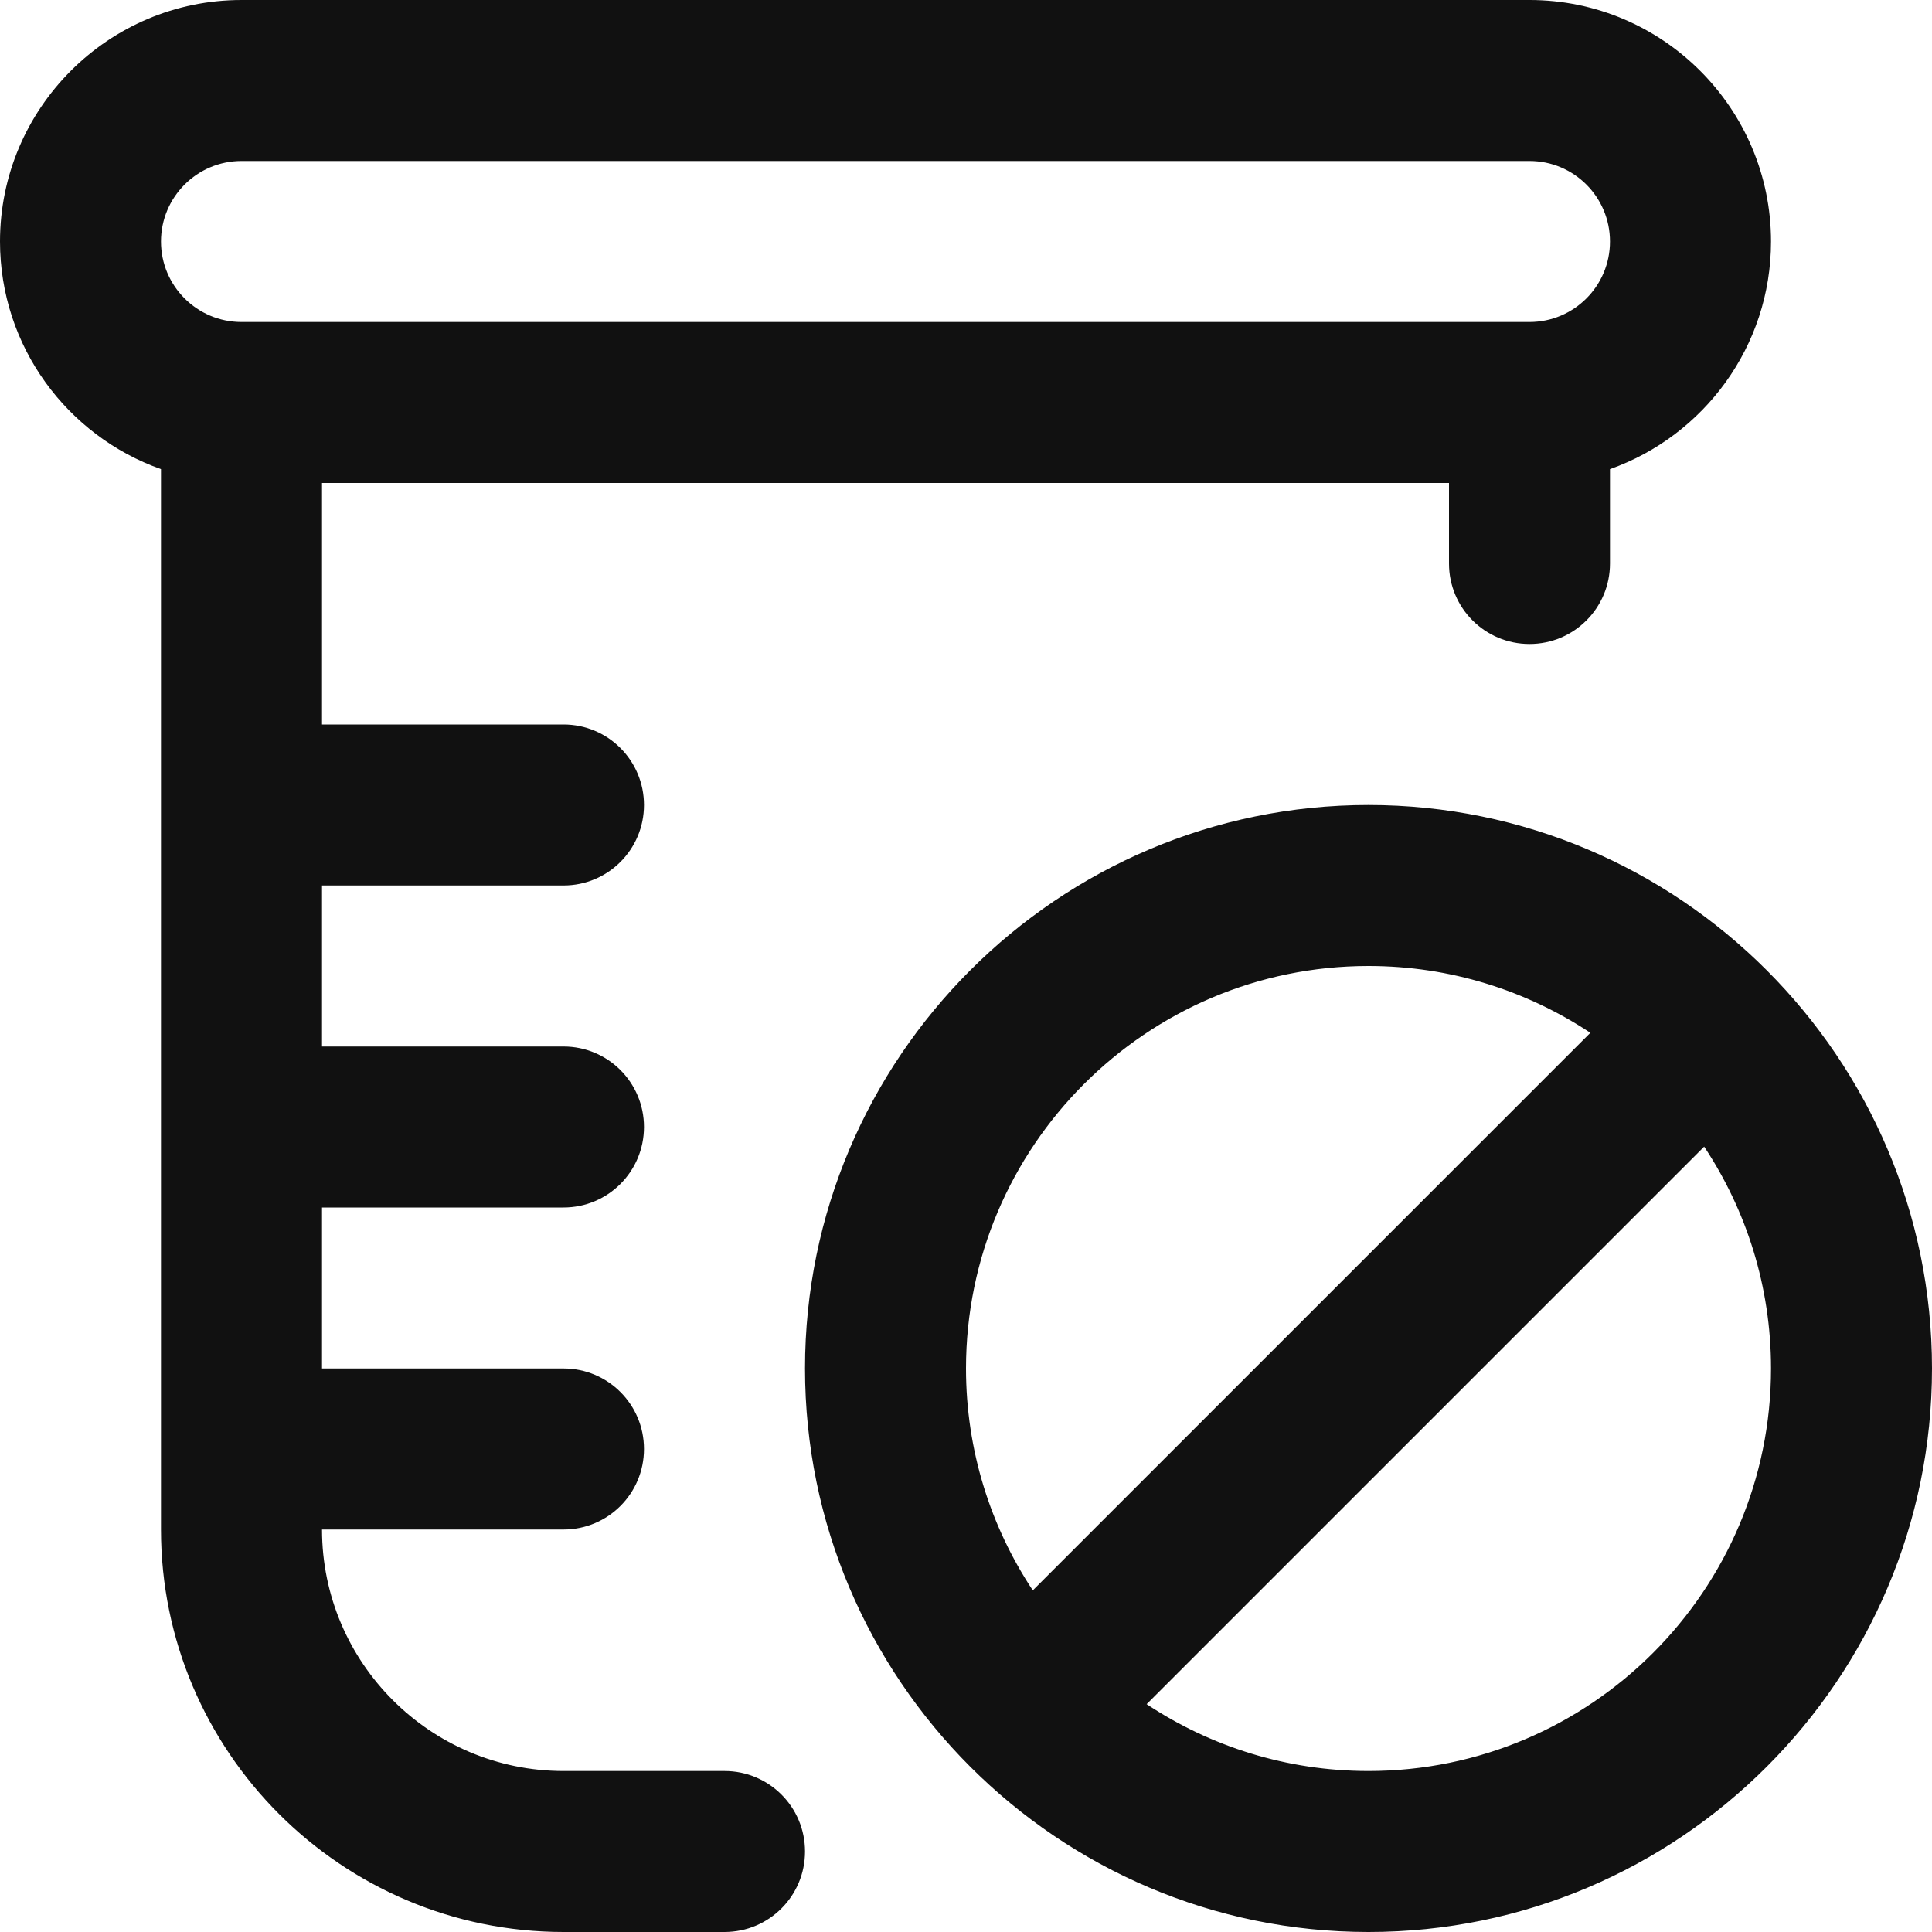
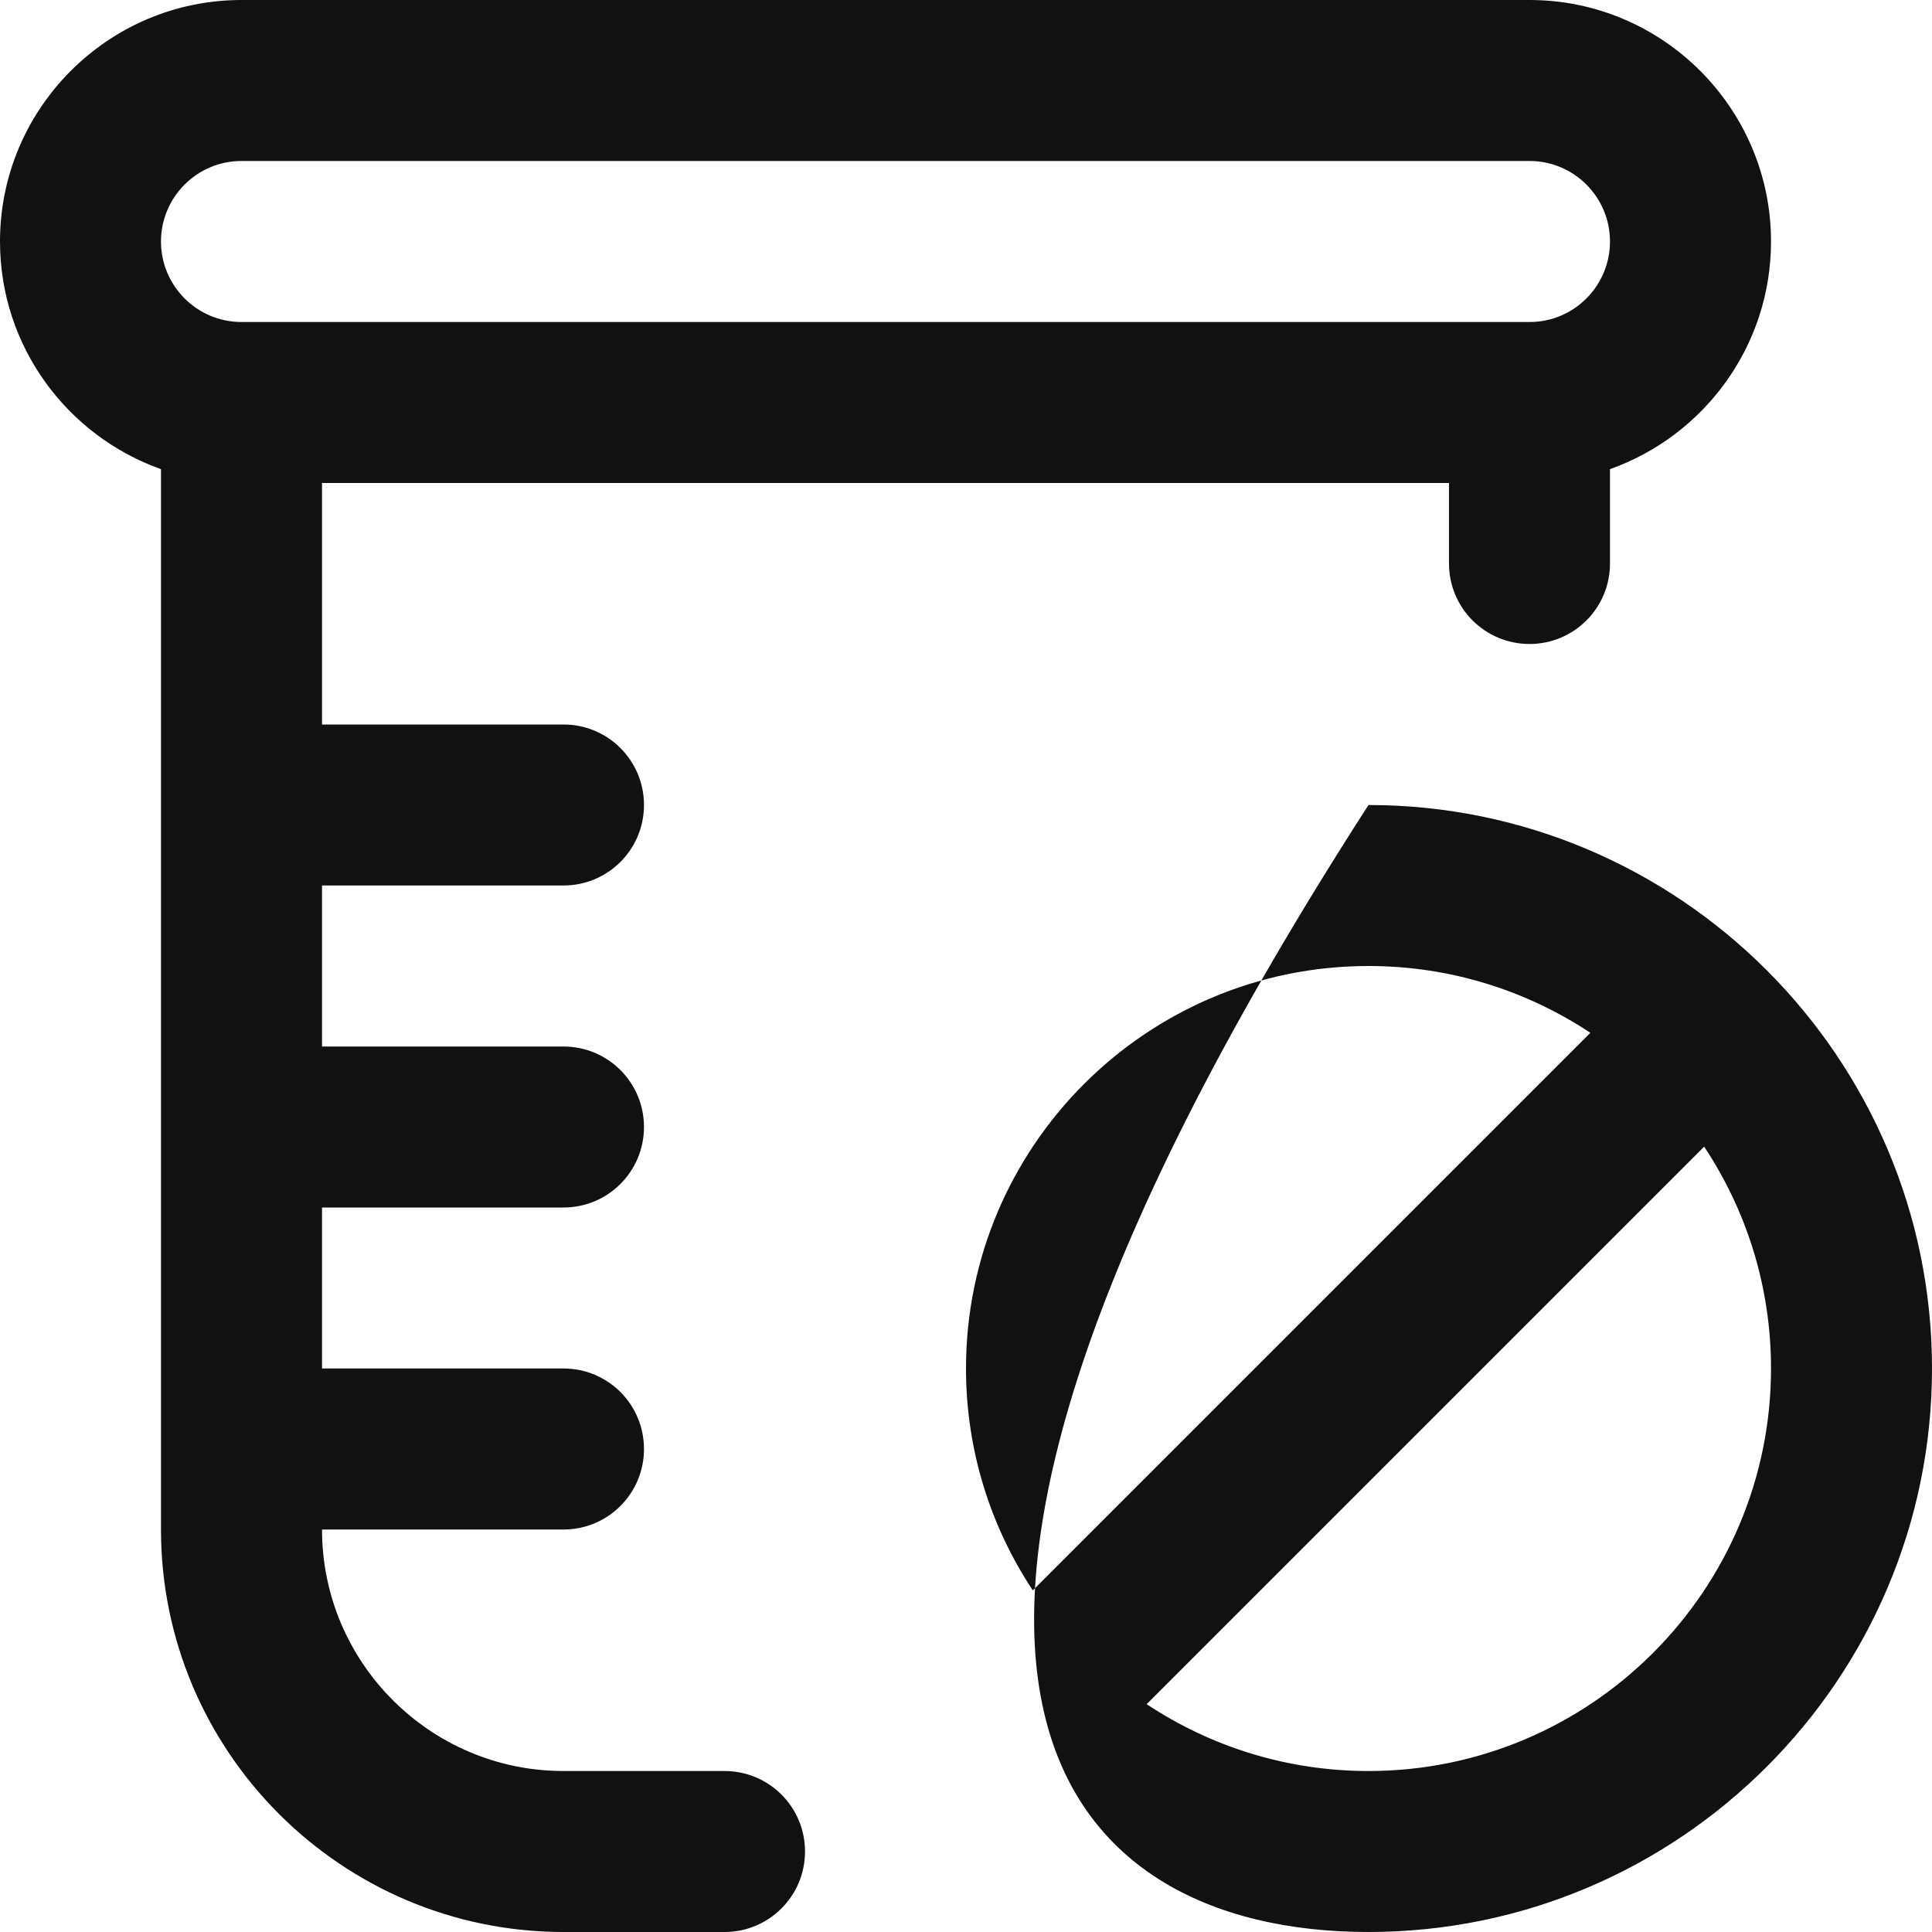
<svg xmlns="http://www.w3.org/2000/svg" width="40" height="40" viewBox="0 0 40 40" fill="none">
-   <path d="M15 36.667H11.667C8.91 36.667 6.667 34.423 6.667 31.667H11.667C12.588 31.667 13.333 30.922 13.333 30C13.333 29.078 12.588 28.333 11.667 28.333H6.667V25H11.667C12.588 25 13.333 24.255 13.333 23.333C13.333 22.412 12.588 21.667 11.667 21.667H6.667V18.333H11.667C12.588 18.333 13.333 17.588 13.333 16.667C13.333 15.745 12.588 15 11.667 15H6.667V10H30V11.667C30 12.588 30.745 13.333 31.667 13.333C32.588 13.333 33.333 12.588 33.333 11.667V9.713C35.273 9.025 36.667 7.173 36.667 5C36.667 2.243 34.423 0 31.667 0H5C2.243 0 0 2.243 0 5C0 7.173 1.393 9.025 3.333 9.713V31.667C3.333 36.262 7.072 40 11.667 40H15C15.922 40 16.667 39.255 16.667 38.333C16.667 37.412 15.922 36.667 15 36.667ZM5 3.333H31.667C32.587 3.333 33.333 4.08 33.333 5C33.333 5.92 32.587 6.667 31.667 6.667H5C4.08 6.667 3.333 5.92 3.333 5C3.333 4.08 4.08 3.333 5 3.333ZM28.333 16.667C21.902 16.667 16.667 21.902 16.667 28.333C16.667 34.765 21.902 40 28.333 40C34.765 40 40 34.765 40 28.333C40 21.902 34.765 16.667 28.333 16.667ZM28.333 20C30.03 20 31.608 20.51 32.927 21.383L21.383 32.927C20.51 31.608 20 30.03 20 28.333C20 23.738 23.738 20 28.333 20ZM28.333 36.667C26.637 36.667 25.058 36.157 23.74 35.283L35.283 23.74C36.157 25.058 36.667 26.637 36.667 28.333C36.667 32.928 32.928 36.667 28.333 36.667Z" fill="#111111" />
+   <path d="M15 36.667H11.667C8.91 36.667 6.667 34.423 6.667 31.667H11.667C12.588 31.667 13.333 30.922 13.333 30C13.333 29.078 12.588 28.333 11.667 28.333H6.667V25H11.667C12.588 25 13.333 24.255 13.333 23.333C13.333 22.412 12.588 21.667 11.667 21.667H6.667V18.333H11.667C12.588 18.333 13.333 17.588 13.333 16.667C13.333 15.745 12.588 15 11.667 15H6.667V10H30V11.667C30 12.588 30.745 13.333 31.667 13.333C32.588 13.333 33.333 12.588 33.333 11.667V9.713C35.273 9.025 36.667 7.173 36.667 5C36.667 2.243 34.423 0 31.667 0H5C2.243 0 0 2.243 0 5C0 7.173 1.393 9.025 3.333 9.713V31.667C3.333 36.262 7.072 40 11.667 40H15C15.922 40 16.667 39.255 16.667 38.333C16.667 37.412 15.922 36.667 15 36.667ZM5 3.333H31.667C32.587 3.333 33.333 4.08 33.333 5C33.333 5.92 32.587 6.667 31.667 6.667H5C4.08 6.667 3.333 5.92 3.333 5C3.333 4.08 4.08 3.333 5 3.333ZM28.333 16.667C16.667 34.765 21.902 40 28.333 40C34.765 40 40 34.765 40 28.333C40 21.902 34.765 16.667 28.333 16.667ZM28.333 20C30.03 20 31.608 20.51 32.927 21.383L21.383 32.927C20.51 31.608 20 30.03 20 28.333C20 23.738 23.738 20 28.333 20ZM28.333 36.667C26.637 36.667 25.058 36.157 23.74 35.283L35.283 23.74C36.157 25.058 36.667 26.637 36.667 28.333C36.667 32.928 32.928 36.667 28.333 36.667Z" fill="#111111" />
</svg>